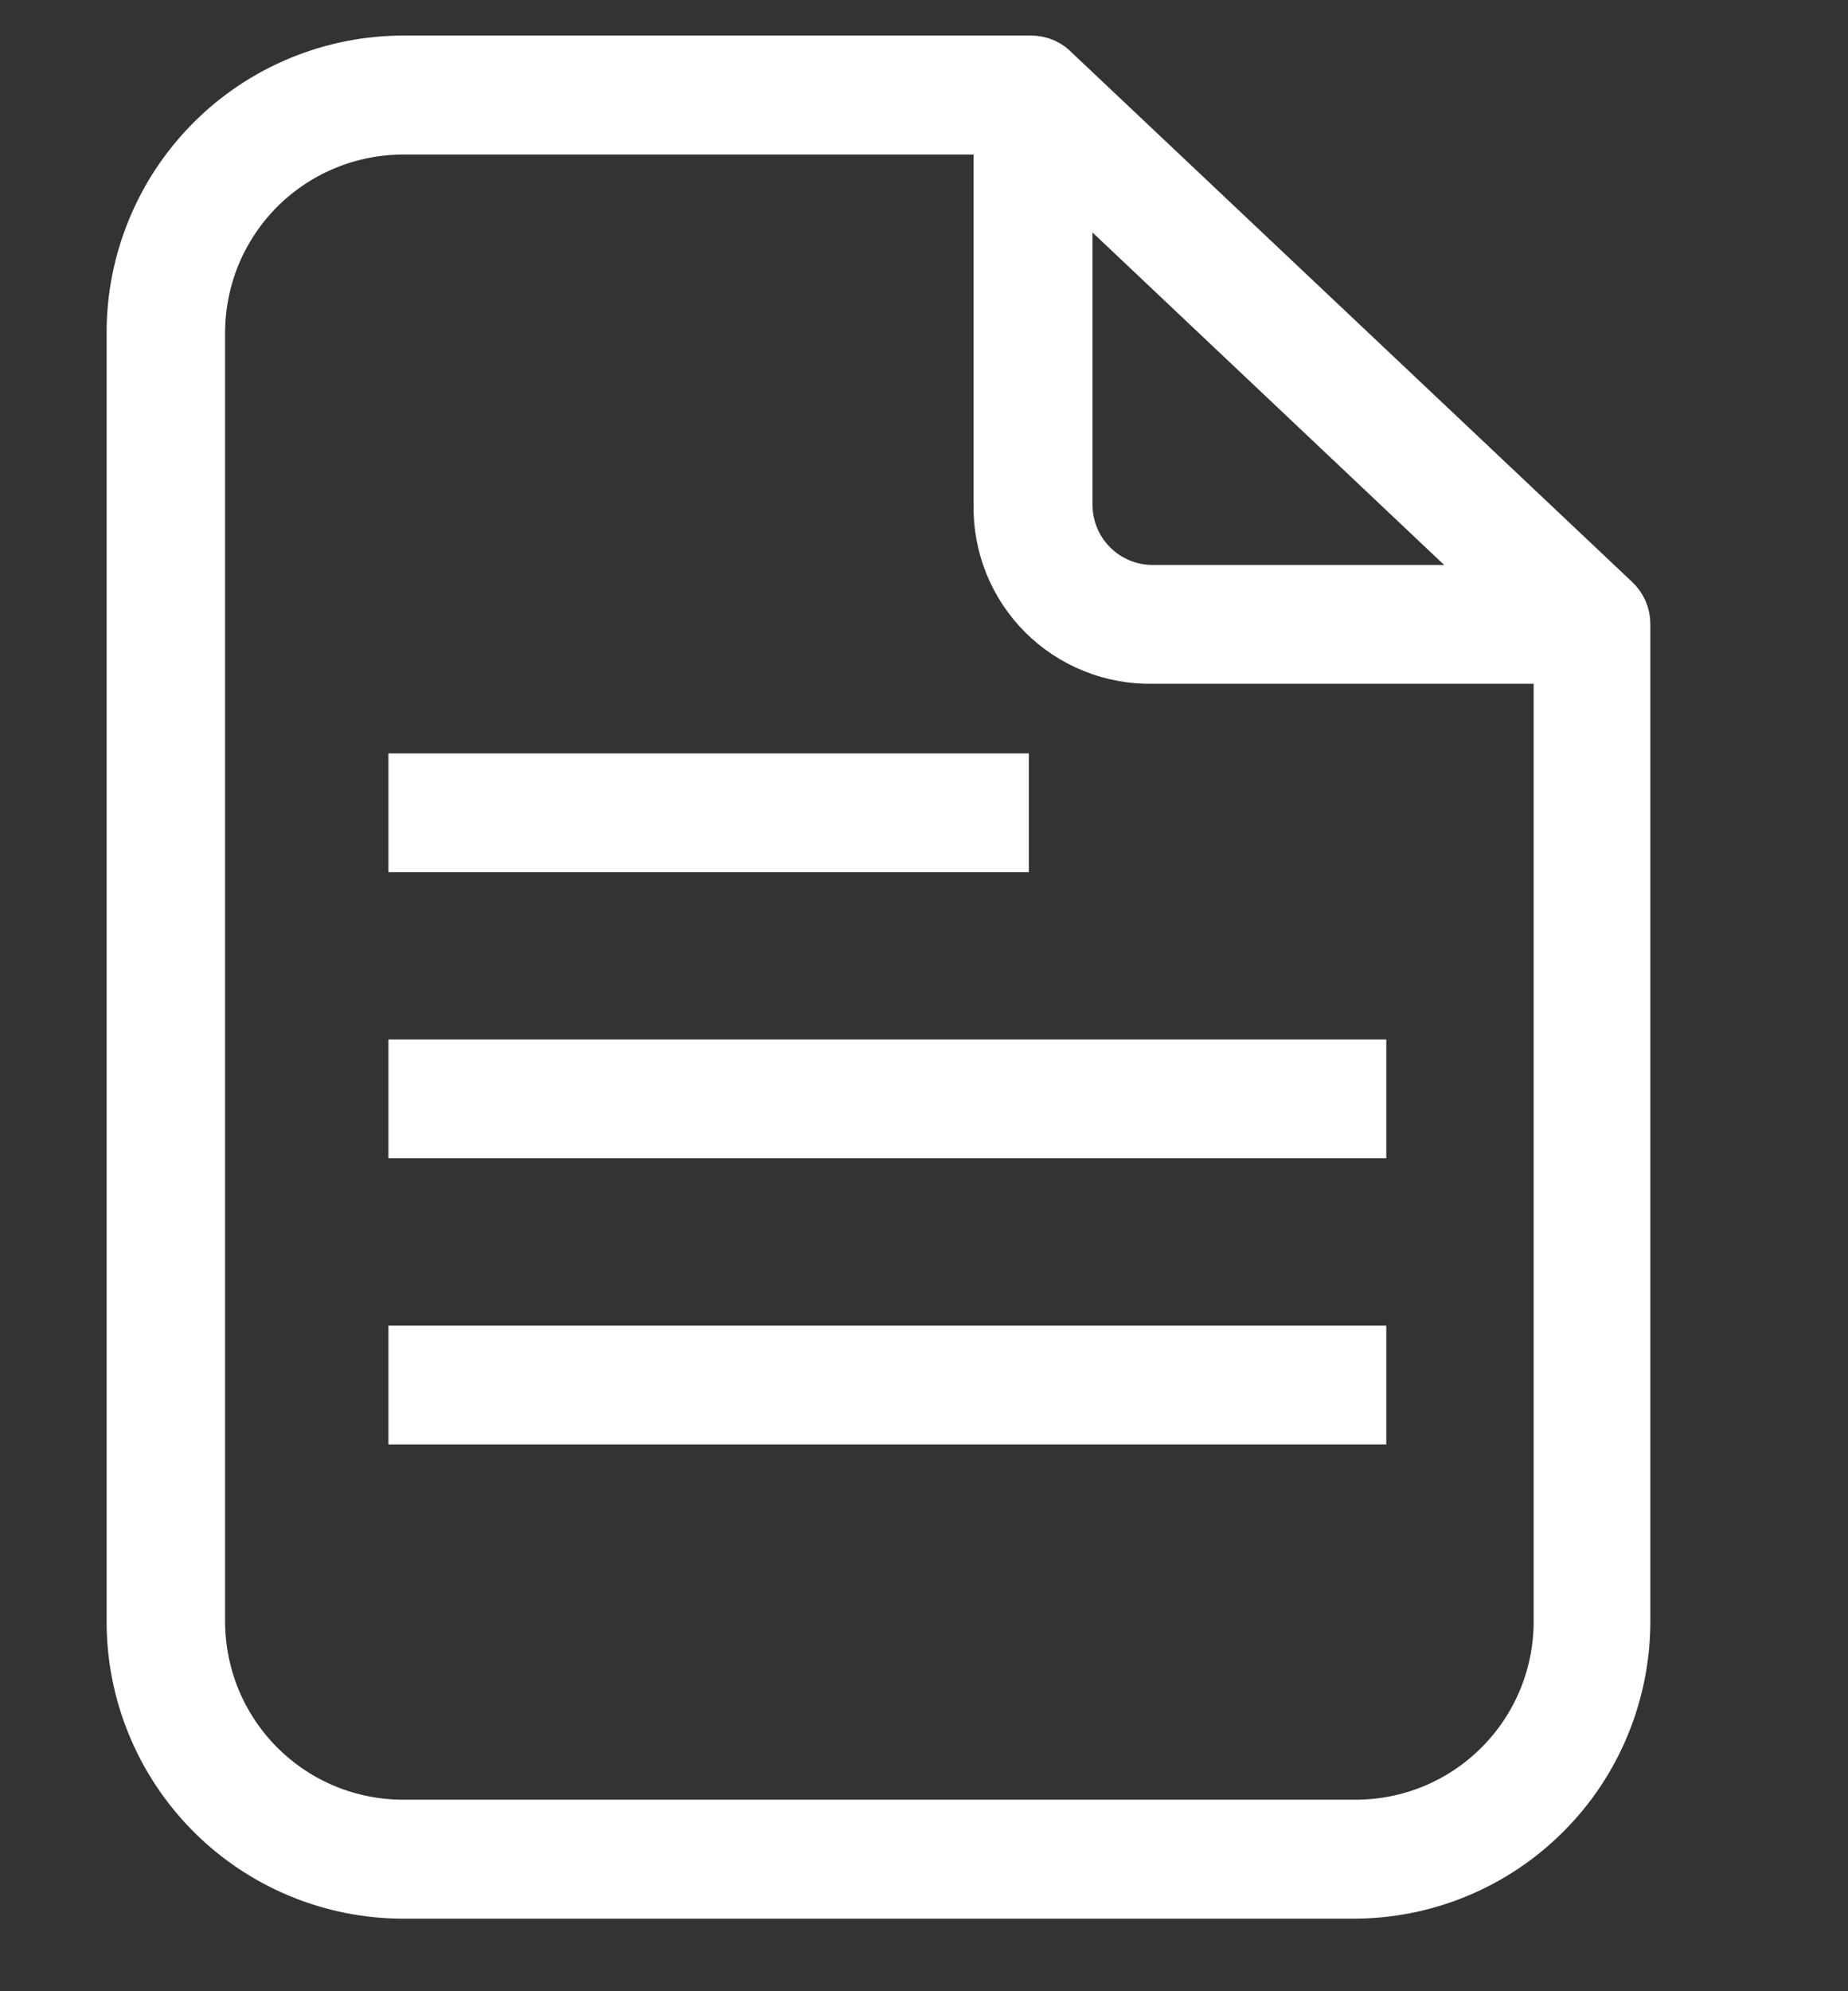
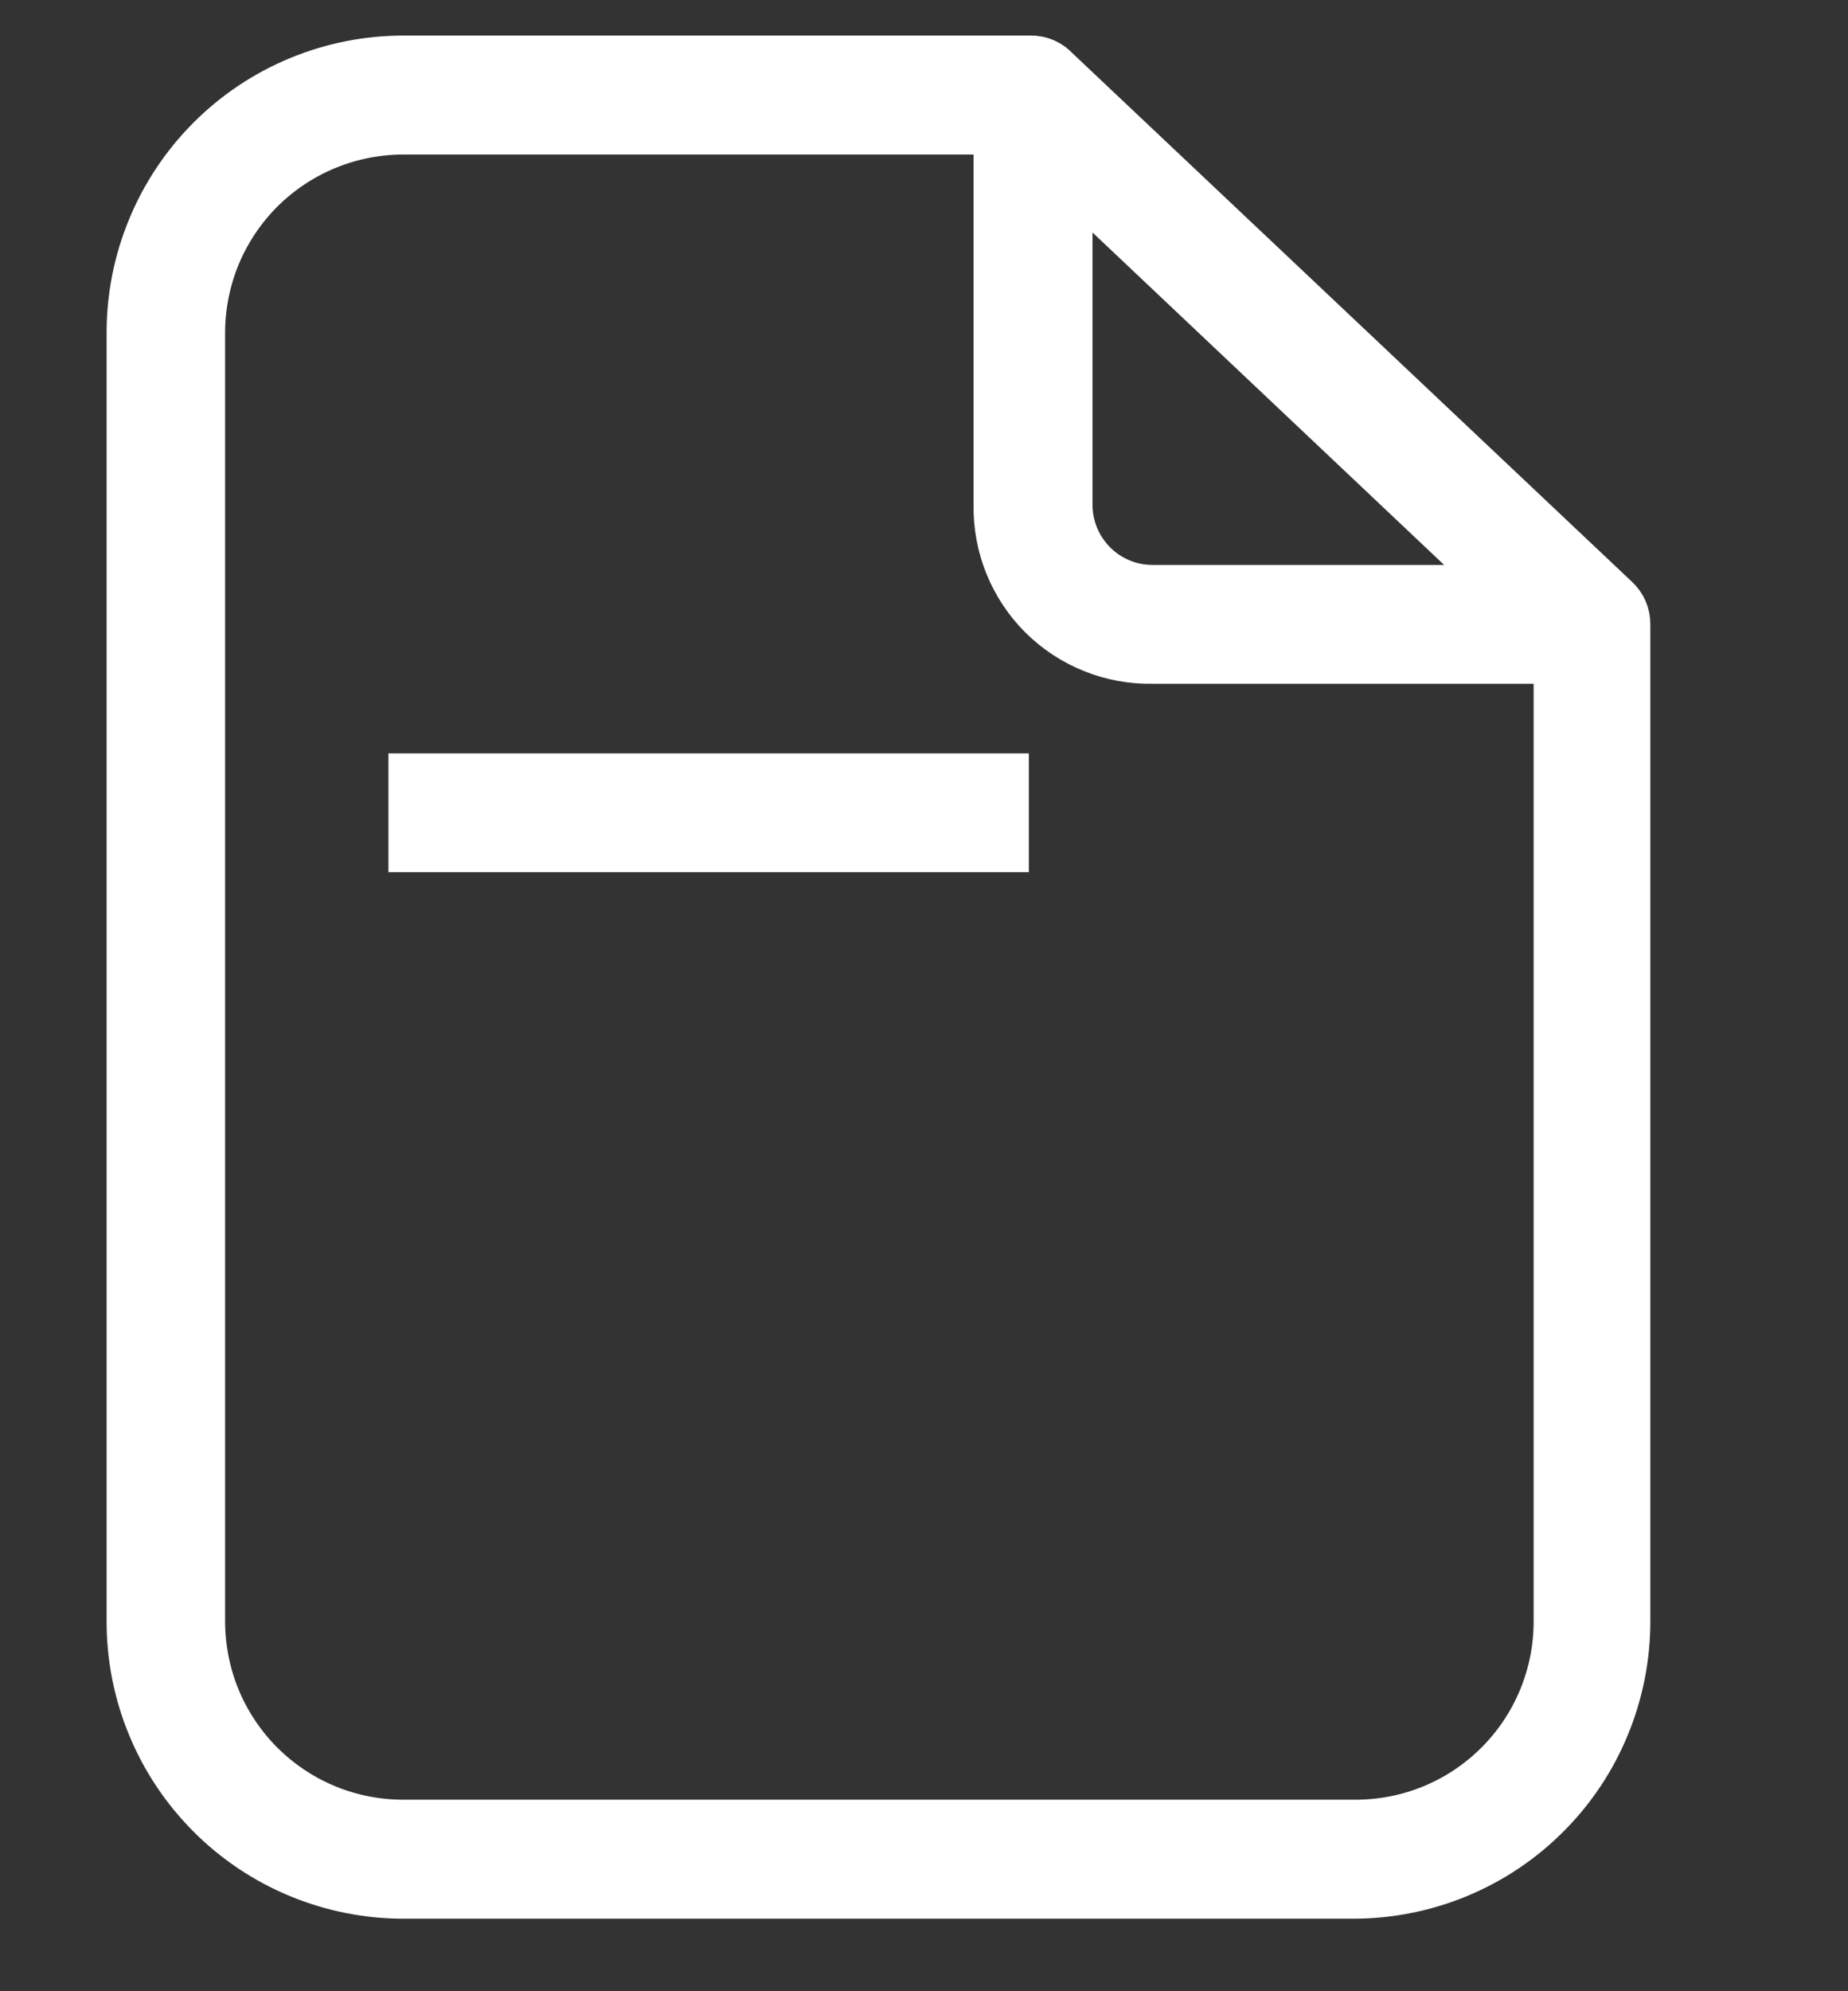
<svg xmlns="http://www.w3.org/2000/svg" width="26" height="28" viewBox="0 0 26 28" fill="none">
  <rect x="0" y="0" width="26" height="28" fill="#333333" stroke="none" />
  <g id="doc3-01-01 1">
    <path id="Vector" d="M5.684 1C5.2 0.999 4.72 1.094 4.272 1.279C3.824 1.464 3.417 1.736 3.075 2.079C2.733 2.422 2.461 2.829 2.277 3.278C2.092 3.726 1.998 4.206 2 4.69V22.79C1.998 23.274 2.092 23.755 2.277 24.203C2.461 24.651 2.733 25.058 3.075 25.401C3.417 25.744 3.824 26.016 4.272 26.201C4.72 26.386 5.2 26.481 5.684 26.48H19.031C19.515 26.481 19.995 26.387 20.444 26.202C20.892 26.017 21.299 25.746 21.641 25.403C21.984 25.061 22.256 24.654 22.44 24.206C22.625 23.758 22.72 23.278 22.719 22.793V8.779C22.72 8.735 22.711 8.691 22.694 8.651C22.676 8.61 22.65 8.574 22.617 8.544L14.737 1.104C14.708 1.071 14.672 1.044 14.632 1.026C14.591 1.008 14.547 0.999 14.503 1H5.684ZM14.871 2.109L21.575 8.444H16.212C15.857 8.443 15.516 8.302 15.265 8.05C15.014 7.799 14.872 7.459 14.871 7.103V2.109ZM16.212 9.115H22.077V22.79C22.079 23.186 22.002 23.579 21.851 23.946C21.7 24.313 21.478 24.646 21.197 24.927C20.917 25.207 20.584 25.43 20.217 25.581C19.85 25.732 19.457 25.808 19.06 25.807H5.684C5.288 25.808 4.894 25.732 4.528 25.581C4.161 25.43 3.828 25.207 3.547 24.927C3.267 24.646 3.045 24.313 2.893 23.946C2.743 23.579 2.666 23.186 2.667 22.79V4.69C2.666 4.294 2.743 3.901 2.893 3.534C3.045 3.167 3.267 2.834 3.547 2.553C3.828 2.273 4.161 2.051 4.528 1.9C4.894 1.749 5.288 1.672 5.684 1.673H14.197V7.103C14.193 7.369 14.242 7.633 14.341 7.879C14.441 8.126 14.589 8.35 14.777 8.538C14.965 8.725 15.189 8.873 15.436 8.972C15.683 9.072 15.947 9.12 16.212 9.115H16.212Z" fill="white" stroke="white" stroke-miterlimit="10" />
-     <path id="Vector_2" d="M19.004 15.117H5.965V15.787H19.004V15.117Z" fill="white" stroke="white" stroke-miterlimit="10" />
    <path id="Vector_3" d="M13.975 11.094H5.965V11.764H13.975V11.094Z" fill="white" stroke="white" stroke-miterlimit="10" />
-     <path id="Vector_4" d="M19.004 19.141H5.965V19.811H19.004V19.141Z" fill="white" stroke="white" stroke-miterlimit="10" />
  </g>
</svg>